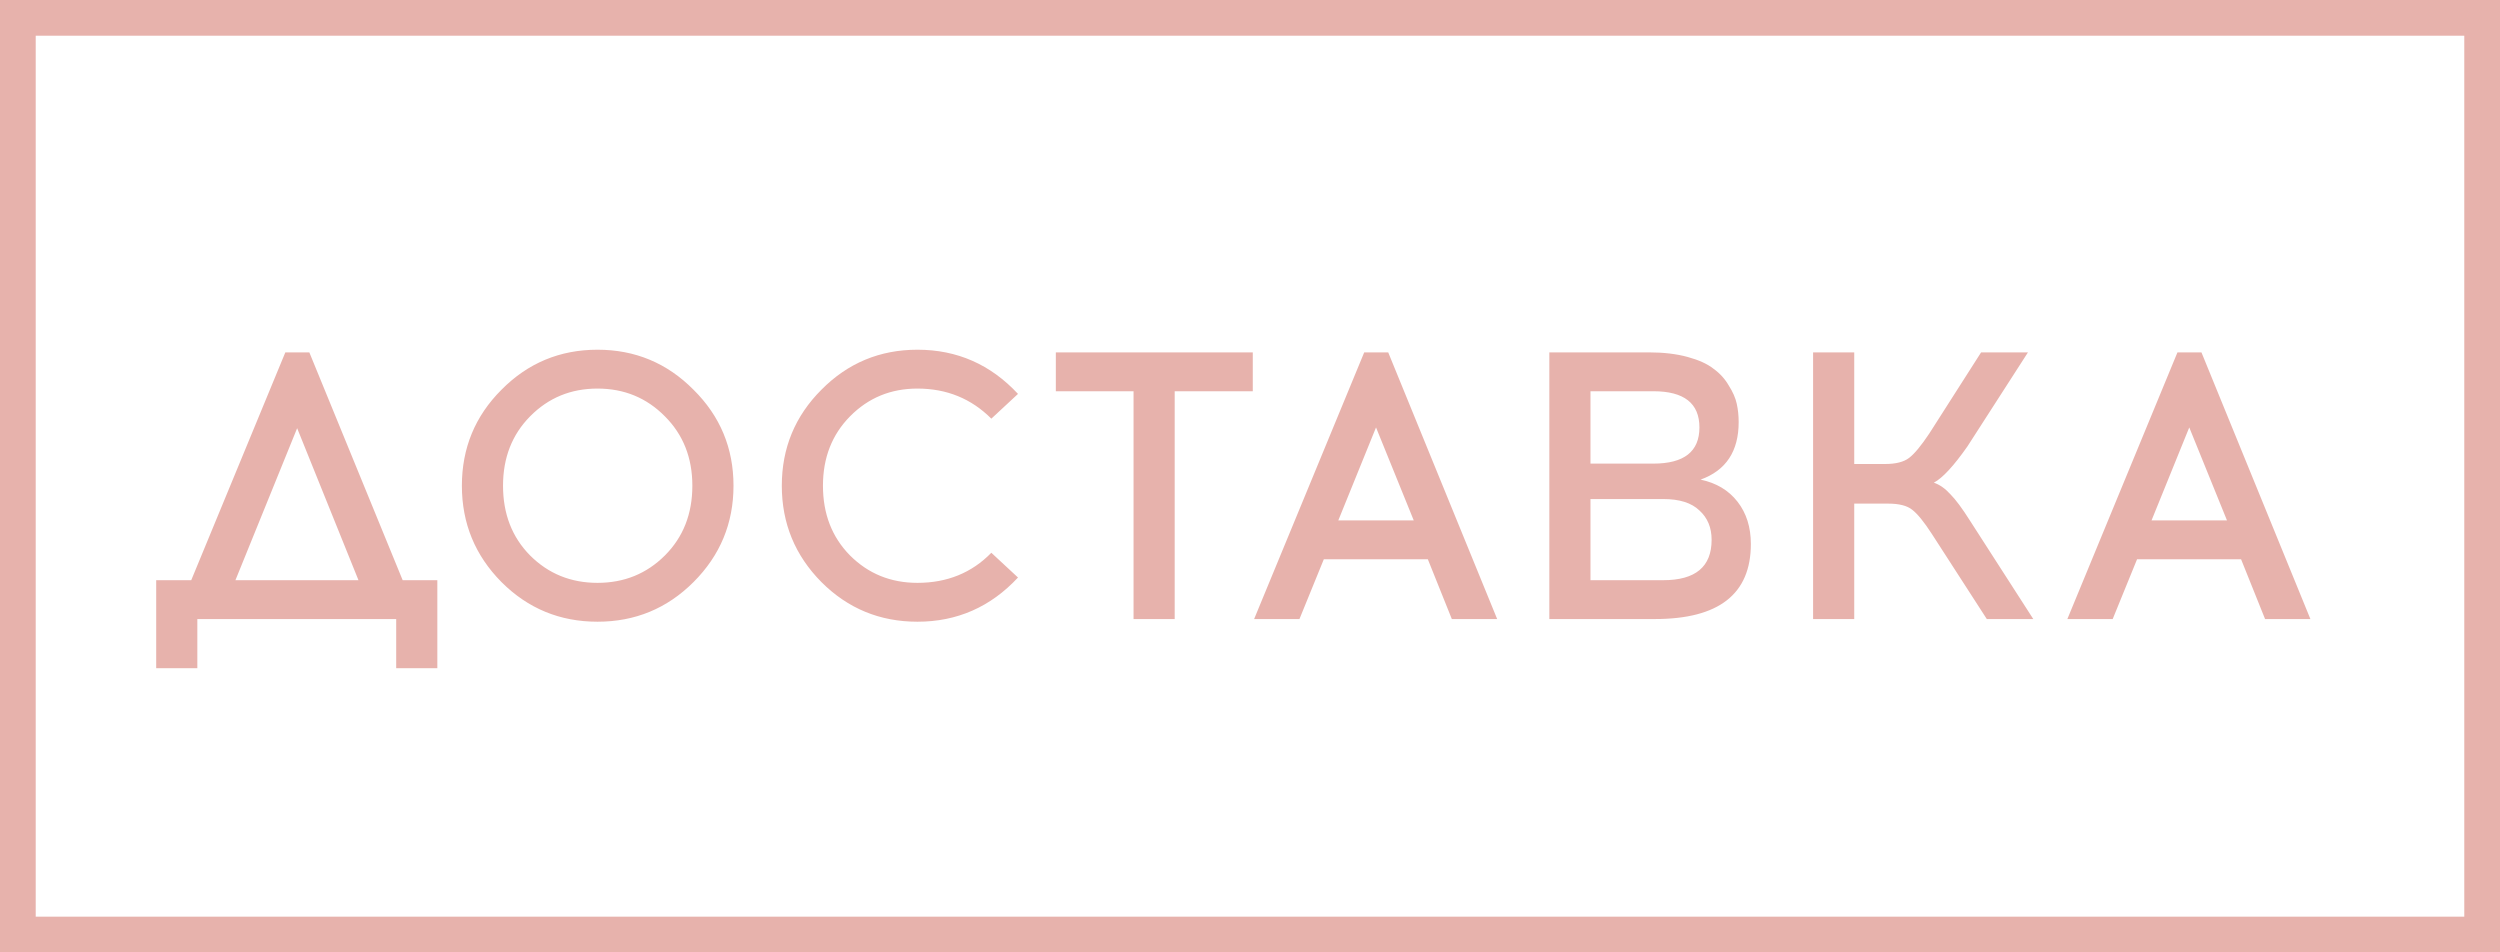
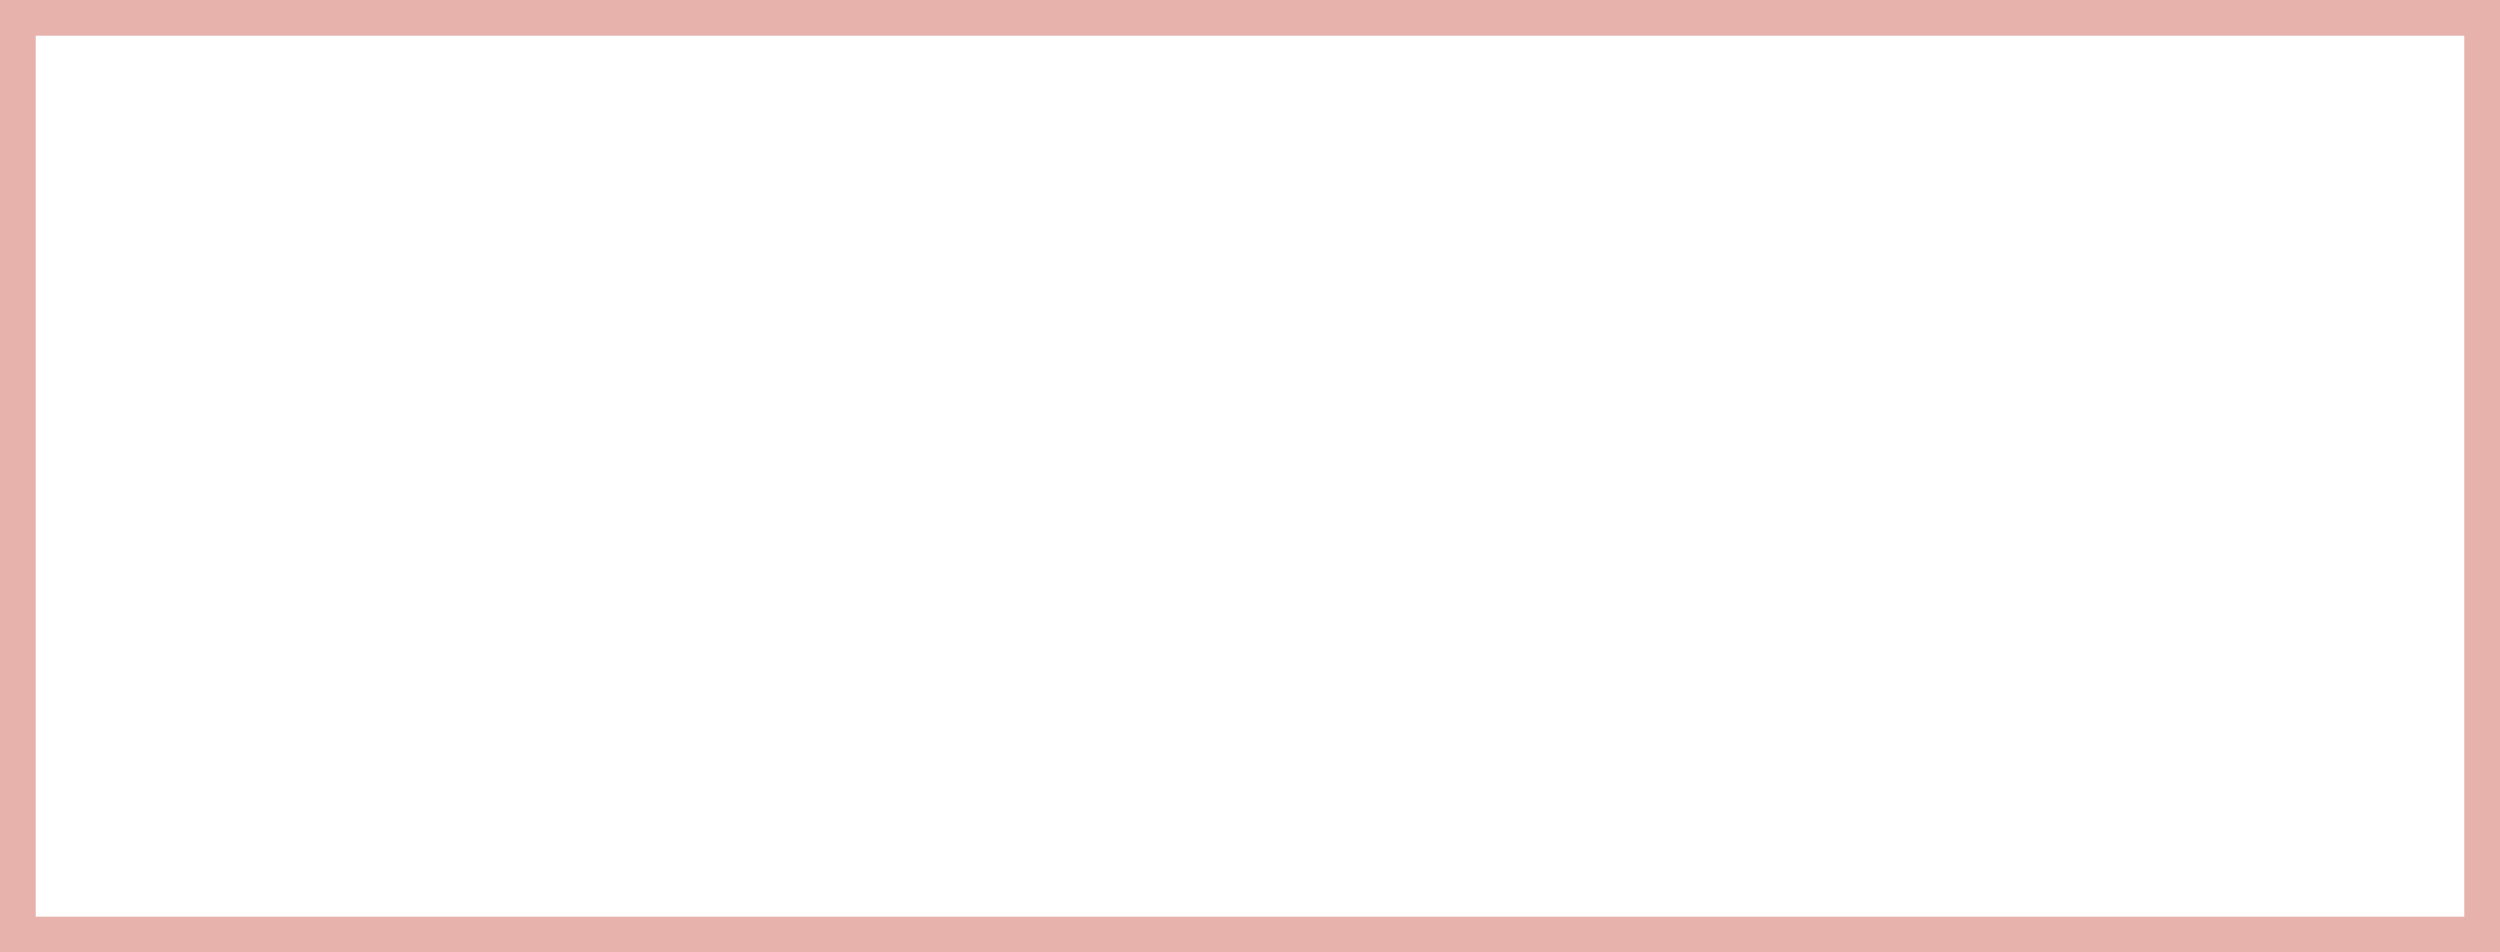
<svg xmlns="http://www.w3.org/2000/svg" width="105" height="40" viewBox="0 0 105 40" fill="none">
-   <path d="M18.368 28.064H16.64V26H8.288V28.064H6.56V24.368H8.032L11.984 14.8H12.992L16.912 24.368H18.368V28.064ZM12.48 17.984L9.888 24.368H15.056L12.48 17.984ZM21.063 16.368C22.172 15.248 23.516 14.688 25.095 14.688C26.673 14.688 28.017 15.248 29.127 16.368C30.247 17.477 30.807 18.821 30.807 20.4C30.807 21.979 30.247 23.328 29.127 24.448C28.017 25.557 26.673 26.112 25.095 26.112C23.516 26.112 22.172 25.557 21.063 24.448C19.953 23.328 19.399 21.979 19.399 20.4C19.399 18.821 19.953 17.477 21.063 16.368ZM27.927 17.488C27.159 16.709 26.215 16.32 25.095 16.32C23.975 16.32 23.031 16.709 22.263 17.488C21.505 18.256 21.127 19.227 21.127 20.4C21.127 21.584 21.505 22.56 22.263 23.328C23.031 24.096 23.975 24.48 25.095 24.48C26.215 24.48 27.159 24.096 27.927 23.328C28.695 22.56 29.079 21.584 29.079 20.4C29.079 19.227 28.695 18.256 27.927 17.488ZM38.532 14.688C40.196 14.688 41.604 15.307 42.756 16.544L41.636 17.584C40.794 16.741 39.759 16.32 38.532 16.32C37.412 16.32 36.468 16.709 35.7 17.488C34.943 18.256 34.564 19.227 34.564 20.4C34.564 21.584 34.943 22.56 35.7 23.328C36.468 24.096 37.412 24.48 38.532 24.48C39.78 24.48 40.815 24.059 41.636 23.216L42.756 24.256C41.604 25.493 40.196 26.112 38.532 26.112C36.953 26.112 35.609 25.557 34.5 24.448C33.391 23.328 32.836 21.979 32.836 20.4C32.836 18.821 33.391 17.477 34.5 16.368C35.609 15.248 36.953 14.688 38.532 14.688ZM49.337 16.432V26H47.609V16.432H44.345V14.8H52.617V16.432H49.337ZM55.601 23.488L54.577 26H52.673L57.297 14.8H58.305L62.881 26H60.977L59.969 23.488H55.601ZM57.793 17.952L56.209 21.856H59.377L57.793 17.952ZM65.072 14.8H69.264C69.872 14.8 70.411 14.864 70.88 14.992C71.35 15.12 71.712 15.285 71.968 15.488C72.235 15.68 72.448 15.915 72.608 16.192C72.779 16.459 72.891 16.715 72.944 16.96C72.998 17.205 73.024 17.461 73.024 17.728C73.024 18.955 72.491 19.76 71.424 20.144C72.085 20.283 72.603 20.592 72.976 21.072C73.35 21.552 73.536 22.144 73.536 22.848C73.536 24.949 72.192 26 69.504 26H65.072V14.8ZM66.8 16.432V19.472H69.44C70.731 19.472 71.376 18.965 71.376 17.952C71.376 16.939 70.731 16.432 69.44 16.432H66.8ZM66.8 20.96V24.368H69.856C71.211 24.368 71.888 23.803 71.888 22.672C71.888 22.16 71.718 21.749 71.376 21.44C71.046 21.12 70.539 20.96 69.856 20.96H66.8ZM83.446 26L81.142 22.432C80.812 21.92 80.534 21.579 80.31 21.408C80.097 21.237 79.761 21.152 79.302 21.152H77.878V26H76.15V14.8H77.878V19.488H79.174C79.622 19.488 79.958 19.403 80.182 19.232C80.406 19.061 80.689 18.72 81.03 18.208L83.206 14.8H85.174L82.63 18.752C82.054 19.573 81.585 20.08 81.222 20.272C81.468 20.357 81.697 20.517 81.91 20.752C82.134 20.976 82.412 21.349 82.742 21.872L85.398 26H83.446ZM89.757 23.488L88.733 26H86.829L91.453 14.8H92.461L97.037 26H95.133L94.125 23.488H89.757ZM91.949 17.952L90.365 21.856H93.533L91.949 17.952Z" fill="#E7B2AC" />
  <rect x="0.75" y="0.75" width="103.5" height="38.5" stroke="#E7B2AC" stroke-width="1.5" />
</svg>